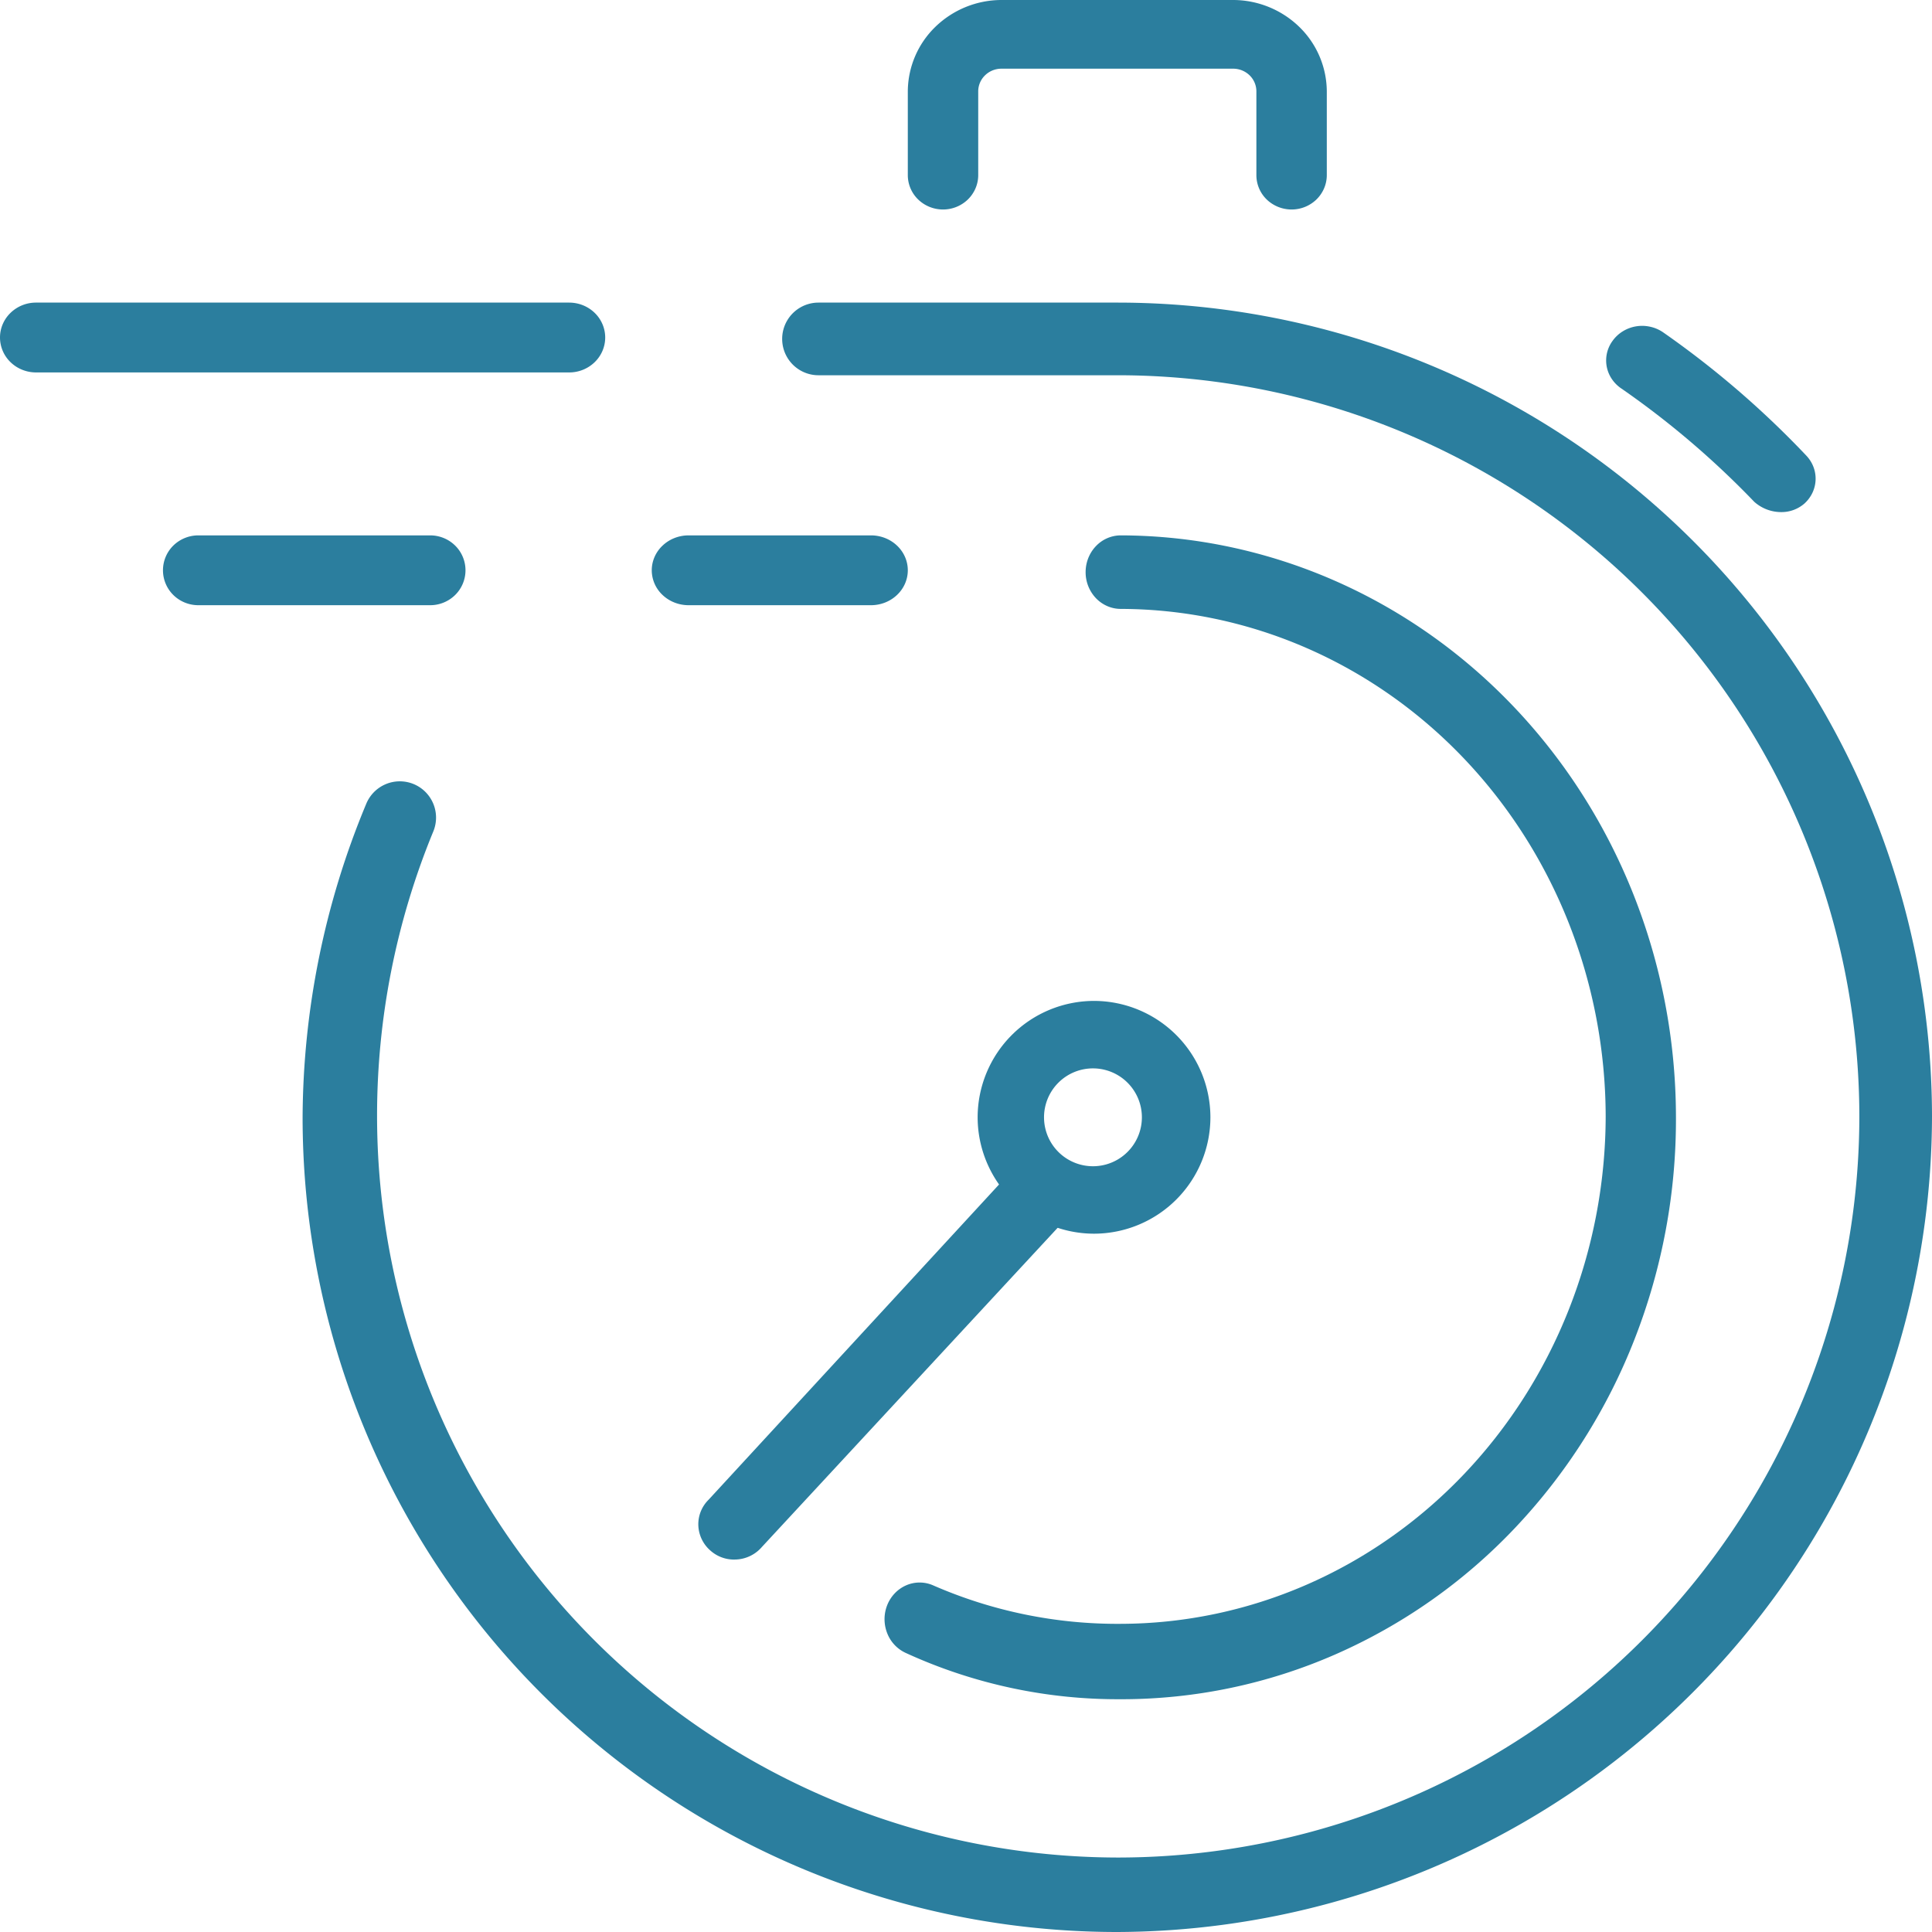
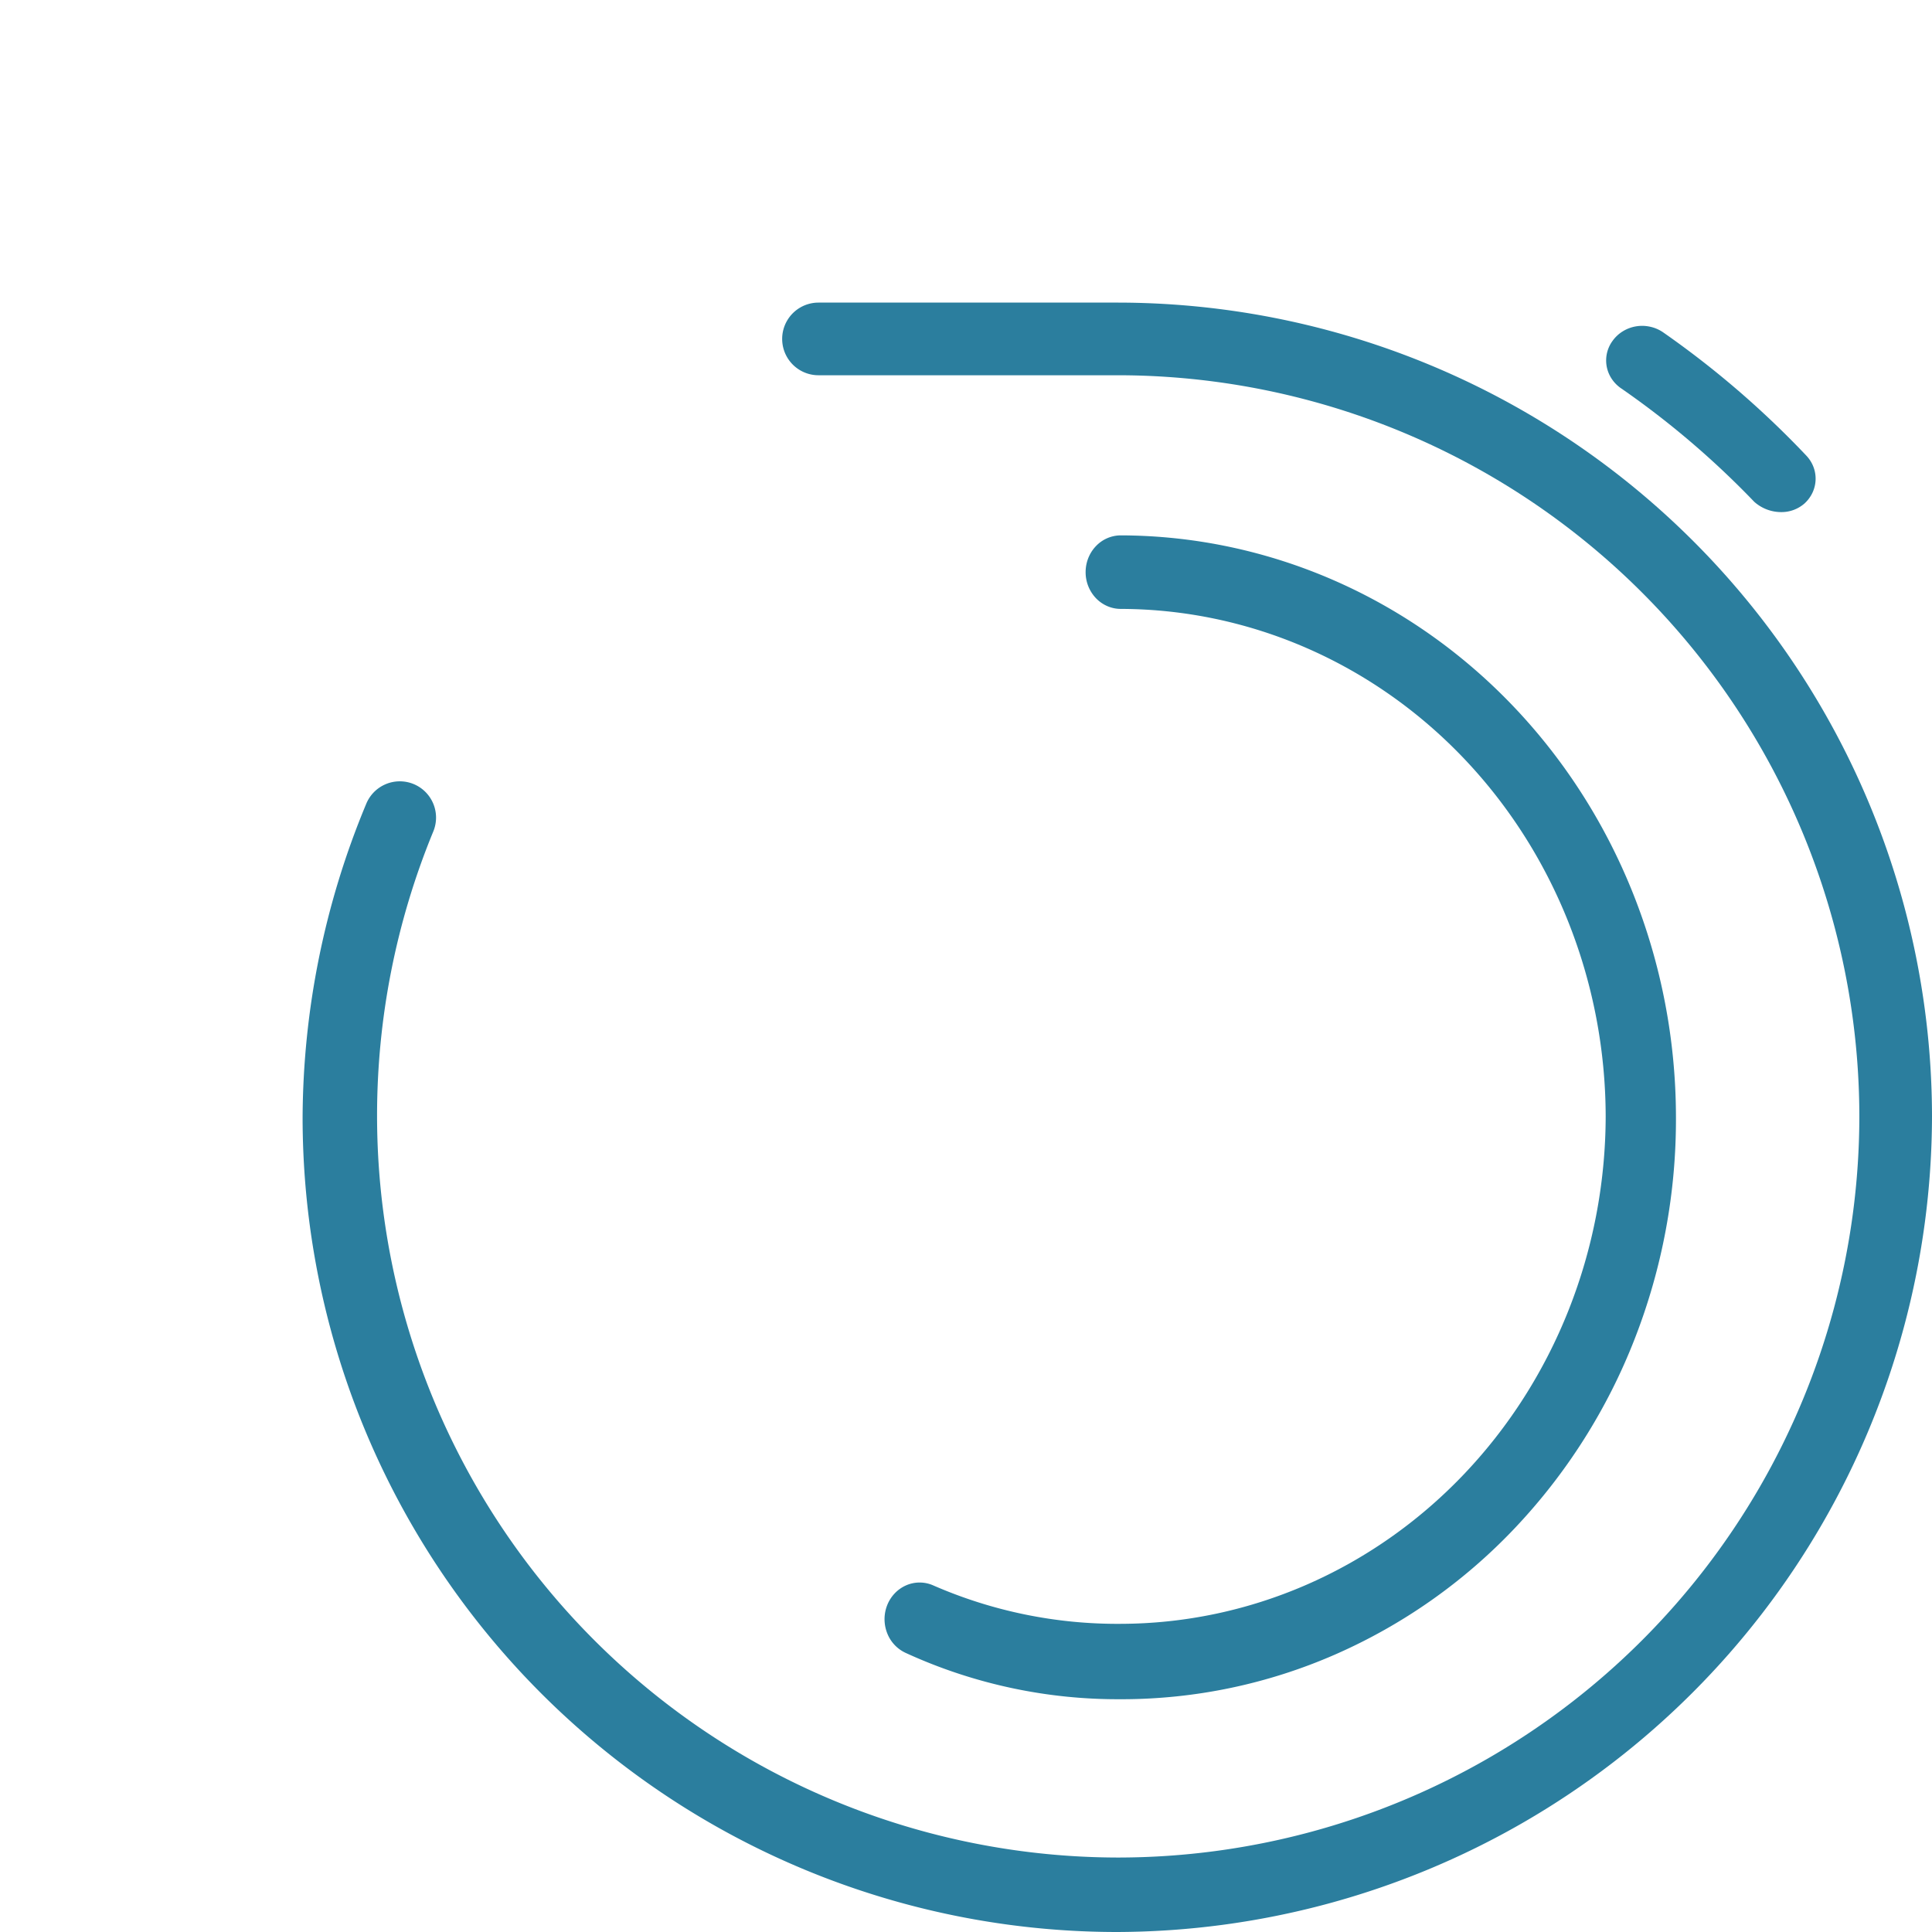
<svg xmlns="http://www.w3.org/2000/svg" width="83" height="83" viewBox="0 0 83 83">
  <g fill="#2B7E9E">
    <path d="M48.224 72.999a21.837 21.837 0 0 1-9.284-1.975 1.547 1.547 0 0 1-.82-.847 1.647 1.647 0 0 1-.01-1.206c.15-.387.441-.696.81-.86a1.448 1.448 0 0 1 1.152-.01 19.757 19.757 0 0 0 8.076 1.66c5.522-.013 10.813-2.314 14.718-6.4 3.904-4.085 6.103-9.623 6.115-15.401-.012-5.778-2.211-11.316-6.115-15.402-3.905-4.085-9.196-6.386-14.718-6.399-.4 0-.784-.166-1.067-.462a1.617 1.617 0 0 1-.442-1.117c0-.42.159-.821.442-1.117A1.476 1.476 0 0 1 48.148 23c6.322.015 12.38 2.649 16.85 7.327 4.47 4.677 6.988 11.018 7.002 17.633a25.93 25.93 0 0 1-1.775 9.565 25.029 25.029 0 0 1-5.144 8.121 23.767 23.767 0 0 1-7.728 5.435A22.883 22.883 0 0 1 48.223 73z" />
-     <path d="M47 53a5.007 5.007 0 0 1-5-5 5.007 5.007 0 0 1 5-5 5.007 5.007 0 0 1 5 5 5.007 5.007 0 0 1-5 5zm0-7.101a2.102 2.102 0 1 0 0 4.203 2.102 2.102 0 0 0 0-4.203z" />
-     <path d="M31.547 67a1.52 1.52 0 0 1-1.03-.389 1.504 1.504 0 0 1-.516-1.072 1.476 1.476 0 0 1 .437-1.106l12.83-13.925a1.528 1.528 0 0 1 1.092-.507 1.554 1.554 0 0 1 1.126.43A1.513 1.513 0 0 1 46 51.502a1.486 1.486 0 0 1-.434 1.106l-12.83 13.846a1.552 1.552 0 0 1-1.188.545zm-7.095-51H1.548c-.41 0-.804-.158-1.095-.44A1.477 1.477 0 0 1 0 14.5c0-.398.163-.78.453-1.06A1.57 1.57 0 0 1 1.548 13h22.904c.41 0 .804.158 1.095.44.29.28.453.662.453 1.06s-.163.78-.453 1.06a1.57 1.57 0 0 1-1.095.44zM18.48 26H8.52c-.403 0-.79-.158-1.075-.44a1.49 1.49 0 0 1 0-2.121c.286-.28.672-.439 1.075-.439h9.96c.403 0 .79.158 1.075.44a1.49 1.49 0 0 1 0 2.12 1.53 1.53 0 0 1-1.075.44zm18.937 0h-7.834c-.42 0-.823-.158-1.12-.44A1.462 1.462 0 0 1 28 24.5c0-.398.167-.78.464-1.06.296-.282.699-.44 1.119-.44h7.834c.42 0 .823.158 1.12.44.296.28.463.662.463 1.06s-.167.78-.464 1.06c-.296.282-.699.44-1.119.44zm18.07-17c-.4 0-.785-.156-1.07-.432a1.457 1.457 0 0 1-.442-1.043V3.91a.962.962 0 0 0-.292-.674 1.011 1.011 0 0 0-.691-.285h-9.984c-.26.004-.507.106-.69.285a.962.962 0 0 0-.293.674v3.615c0 .39-.16.766-.443 1.043a1.532 1.532 0 0 1-1.07.432c-.4 0-.785-.156-1.069-.432A1.457 1.457 0 0 1 39 7.525V3.91a3.892 3.892 0 0 1 1.183-2.756A4.09 4.09 0 0 1 43.008 0h9.984a4.09 4.09 0 0 1 2.825 1.154A3.891 3.891 0 0 1 57 3.91v3.615c0 .39-.16.766-.443 1.043a1.532 1.532 0 0 1-1.07.432z" />
    <path d="M47.961 83A34.998 34.998 0 0 1 13 48.04a35.36 35.36 0 0 1 2.731-13.501 1.56 1.56 0 0 1 2.03-.859 1.56 1.56 0 0 1 .858 2.03 32.043 32.043 0 0 0-2.42 12.251 31.87 31.87 0 0 0 31.84 31.84 31.869 31.869 0 0 0 31.84-31.84 31.873 31.873 0 0 0-31.84-31.84H35.163a1.56 1.56 0 1 1 0-3.121h12.876A35 35 0 0 1 83 47.961 35.115 35.115 0 0 1 47.961 83z" />
    <path d="M76.52 22a1.736 1.736 0 0 1-1.156-.442 37.546 37.546 0 0 0-5.698-4.86 1.502 1.502 0 0 1-.42-.415 1.422 1.422 0 0 1 .036-1.646 1.52 1.52 0 0 1 .434-.403 1.585 1.585 0 0 1 1.168-.199c.2.042.387.122.553.234a39.898 39.898 0 0 1 6.16 5.301c.272.285.417.66.402 1.046-.014.386-.186.75-.479 1.016a1.5 1.5 0 0 1-1 .368z" />
  </g>
</svg>